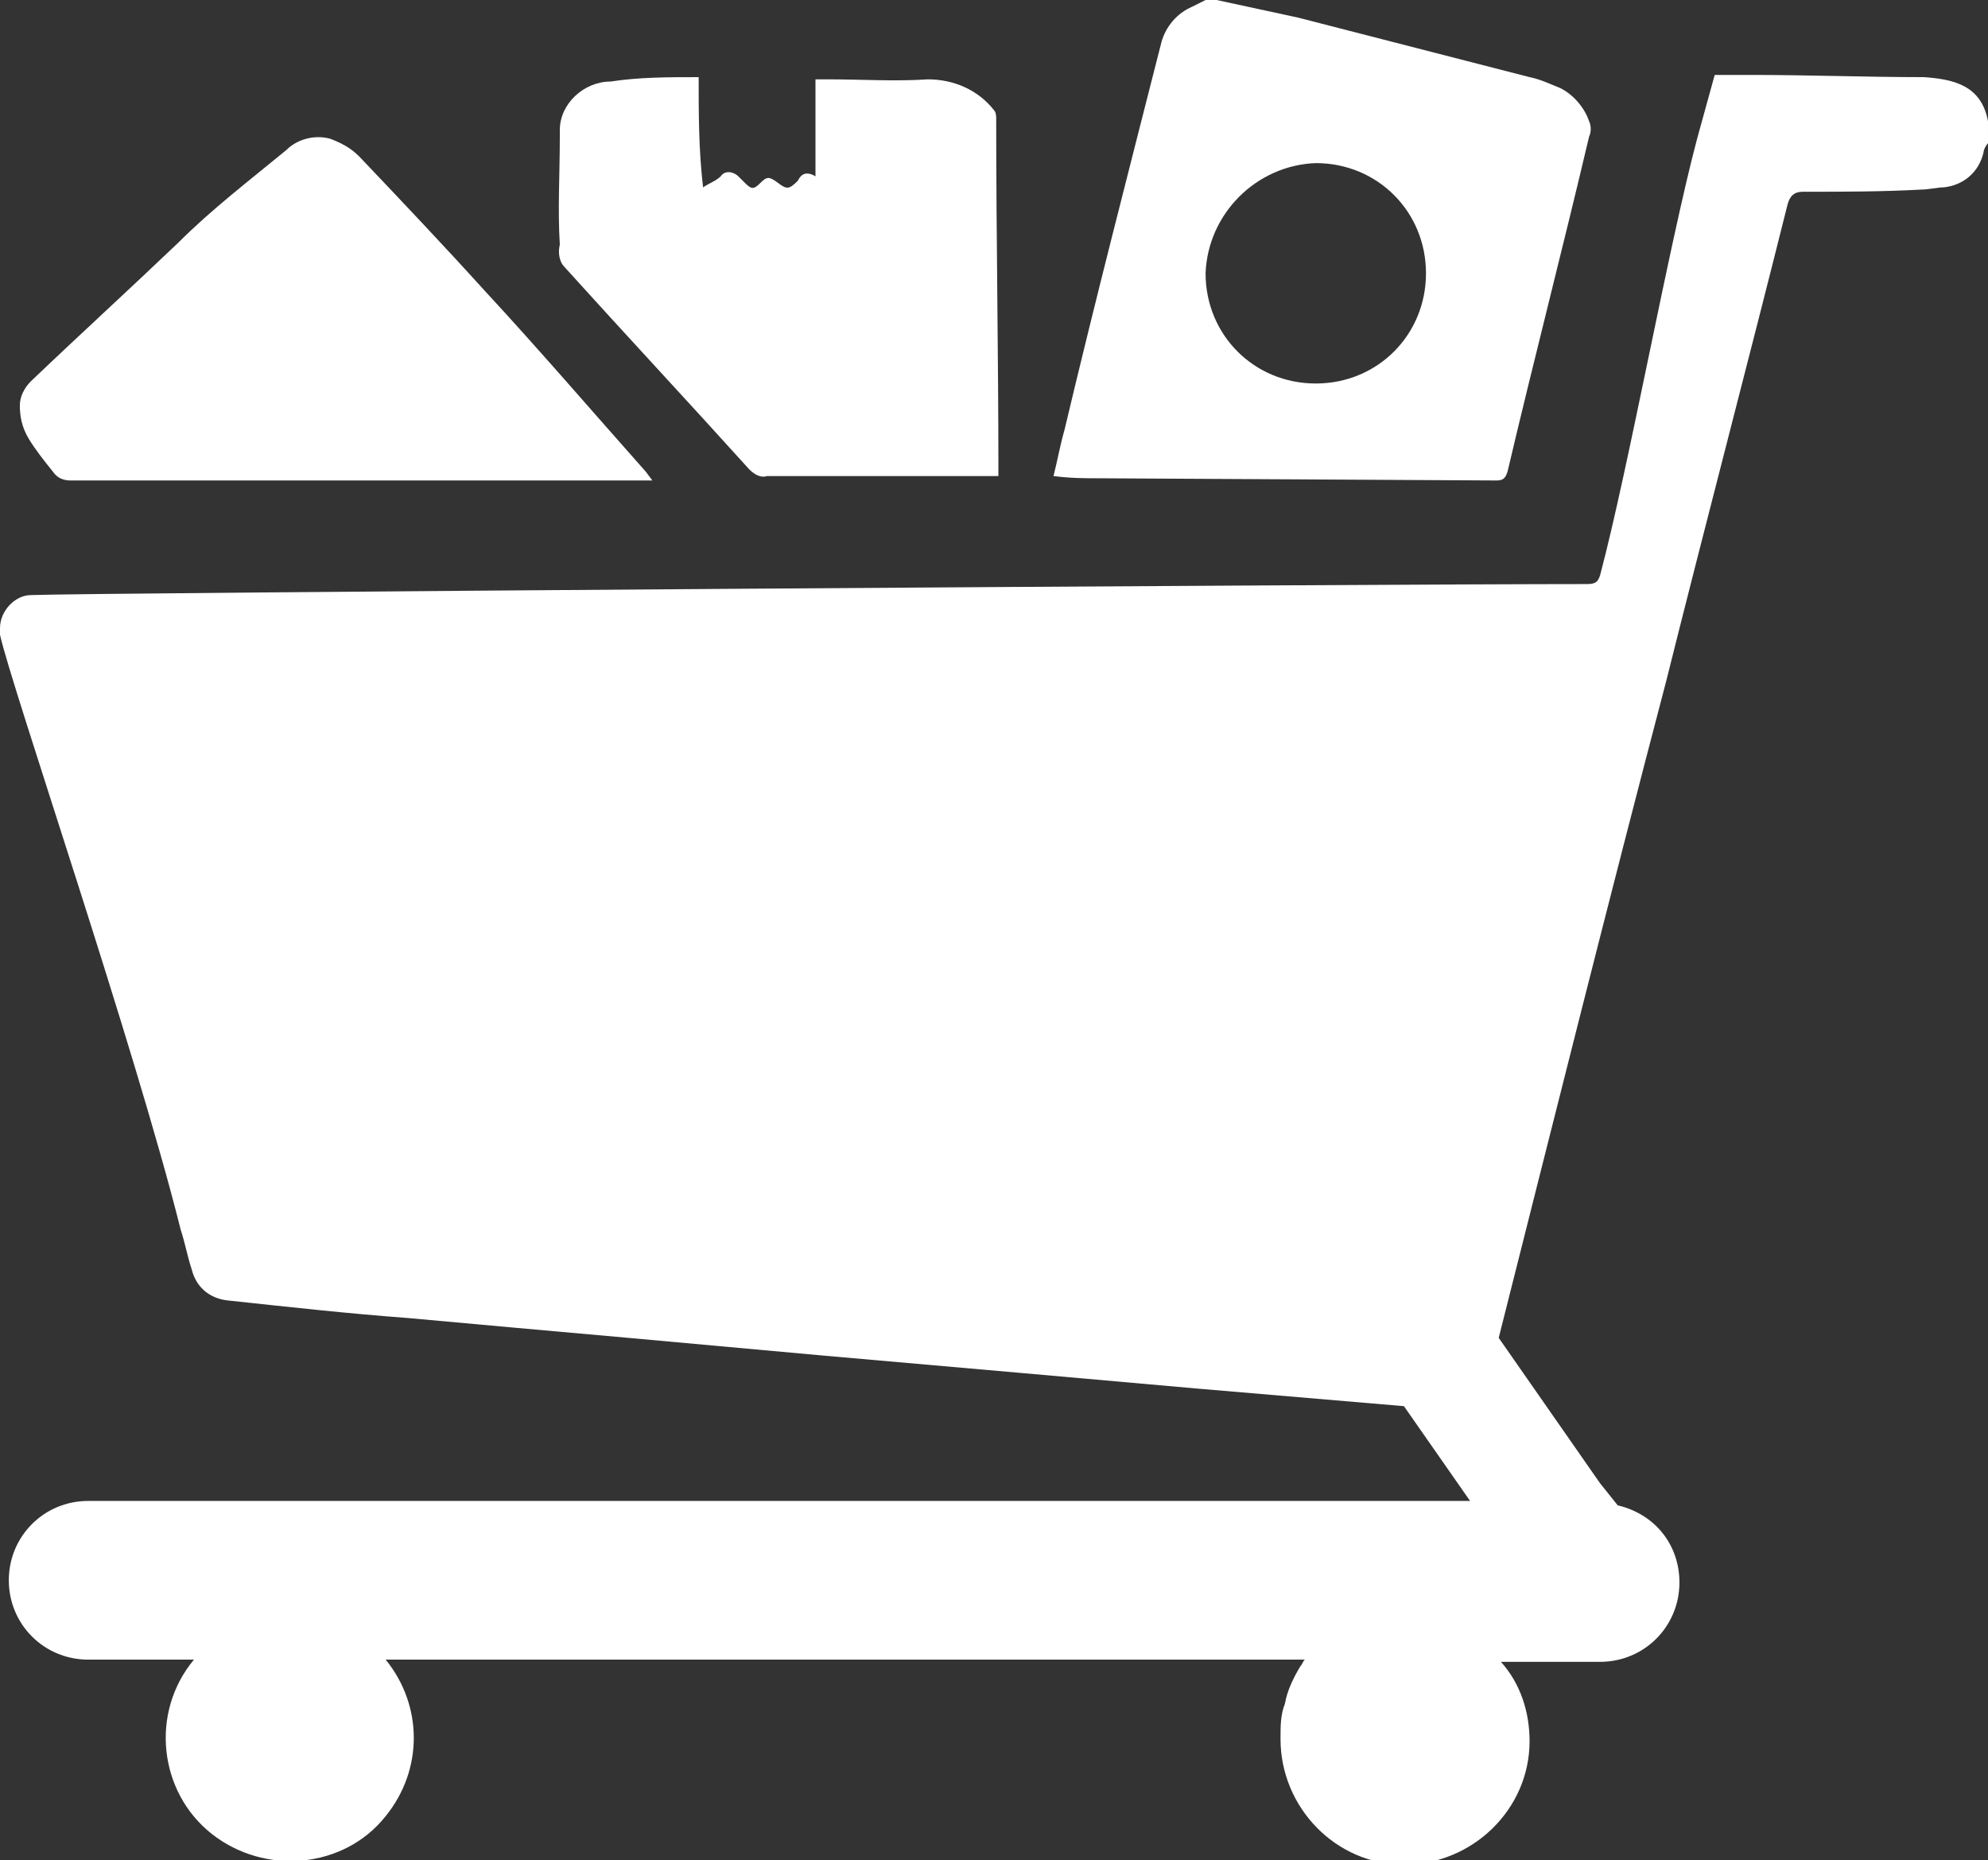
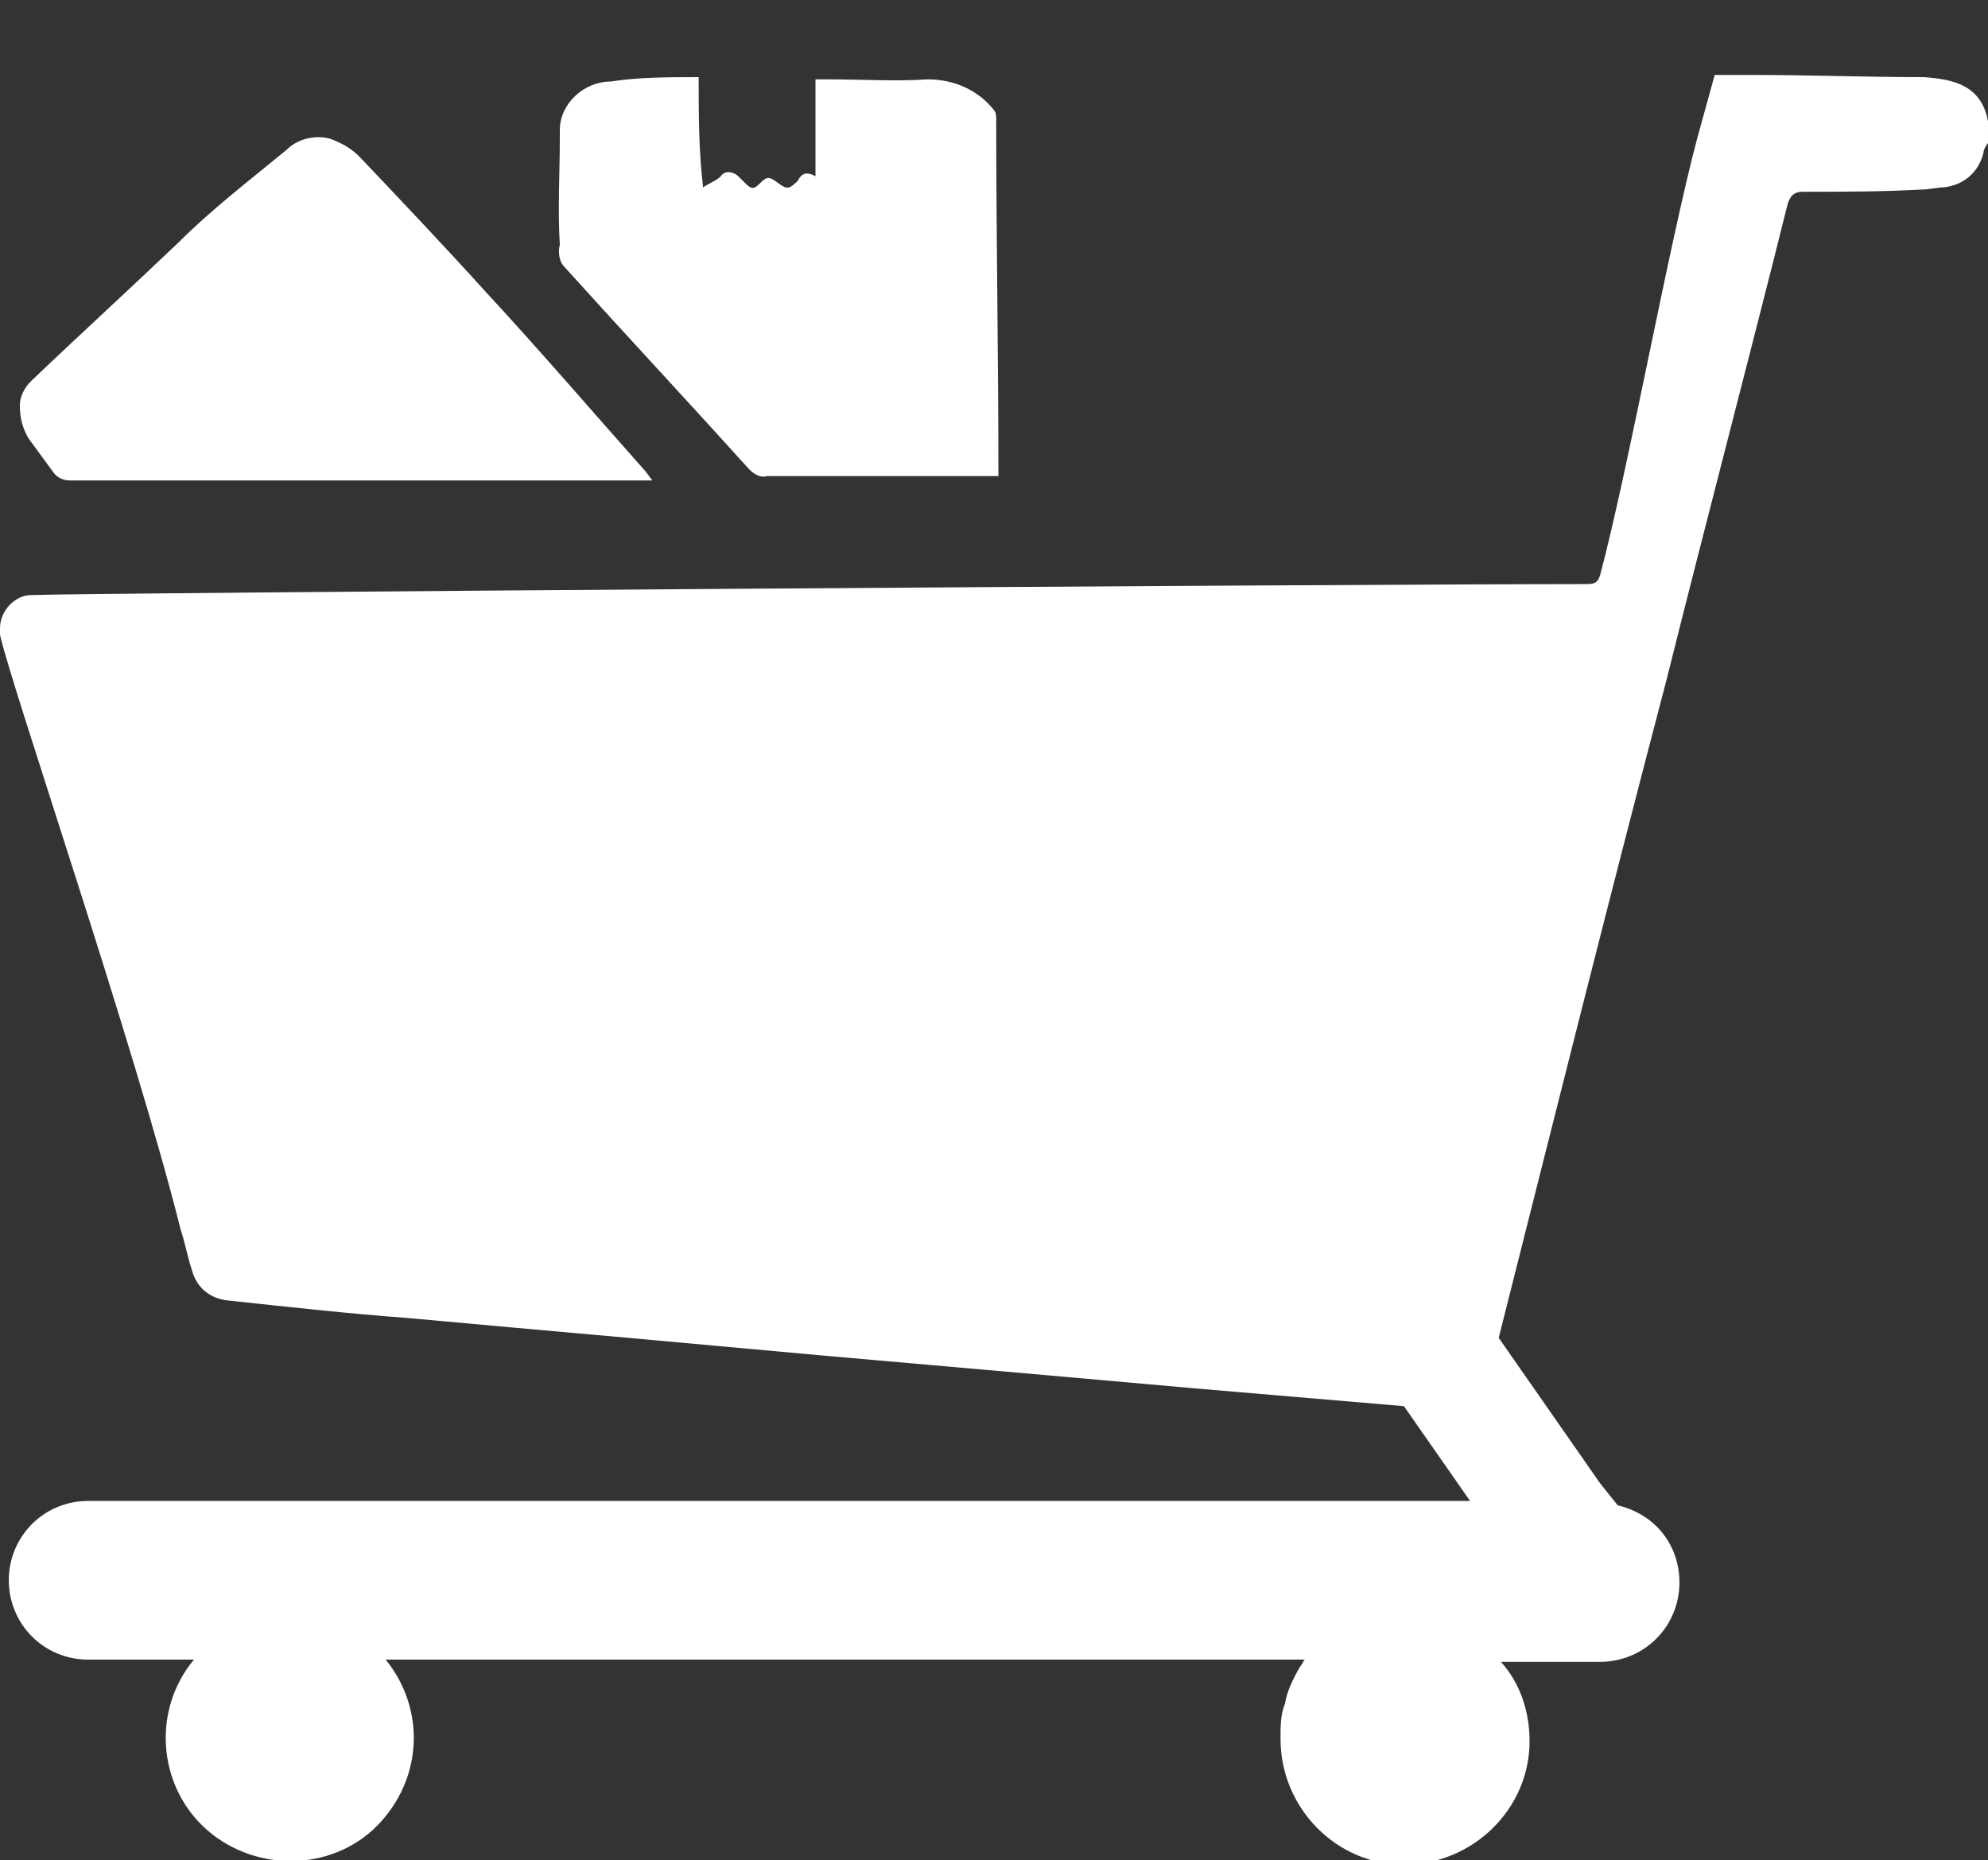
<svg xmlns="http://www.w3.org/2000/svg" version="1.1" id="Layer_1" x="0px" y="0px" width="90.2px" height="84.4px" viewBox="0 0 90.2 84.4" style="enable-background:new 0 0 90.2 84.4;" xml:space="preserve">
  <rect x="0" y="0" width="90.2" height="84.4" fill="#333333" stroke="none" />
  <style type="text/css">
	.st0{fill:#FFFFFF;}
</style>
-   <path class="st0" d="M67.9,21.8c0.3,0,0.4-0.1,0.5-0.4c1.2-5.1,2.5-10.1,3.7-15.2c0.1-0.2,0.1-0.5,0-0.7c-0.2-0.6-0.7-1.2-1.3-1.5  c-0.5-0.2-0.9-0.4-1.4-0.5c-3.5-0.9-7-1.8-10.5-2.7L55.2,0h-0.5l-0.6,0.3c-0.7,0.3-1.2,0.9-1.4,1.6c-1.5,5.9-3,11.7-4.4,17.6  c-0.2,0.7-0.3,1.3-0.5,2.1c0.8,0.1,1.4,0.1,2.1,0.1L67.9,21.8z M59.7,7.4c2.8,0,5,2.2,5,5s-2.2,5-5,5s-5-2.2-5-5  C54.8,9.7,57,7.5,59.7,7.4z" />
  <path class="st0" d="M87.3,3.5c-2.6,0-5.2-0.1-7.8-0.1h-1.7L77,6.3c-1.3,4.9-3.1,14.9-4.4,19.8c-0.1,0.3-0.2,0.4-0.6,0.4  c-10.1,0-68.6,0.4-70.6,0.5C0.7,27,0,27.7,0,28.5c0,0.1,0,0.2,0,0.3c0.5,2.3,6.1,18.6,8.2,27c0.2,0.6,0.3,1.2,0.5,1.8  c0.2,0.8,0.8,1.3,1.6,1.4c2.8,0.3,5.5,0.6,8.2,0.8c3.3,0.3,6.6,0.6,10,0.9l8.8,0.8l9.1,0.8l7.9,0.7l9.4,0.8l0,0l3,4.3H4  c-2,0-3.6,1.6-3.6,3.6l0,0c0,2,1.6,3.6,3.6,3.6h4.8c-2,2.4-1.6,6,0.8,7.9s6,1.6,7.9-0.8c1.7-2.1,1.7-5,0-7.1h41.7  c-0.1,0.1-0.1,0.2-0.2,0.3c-0.3,0.5-0.6,1.1-0.7,1.7c-0.2,0.5-0.2,1-0.2,1.6c0,3.1,2.5,5.7,5.6,5.7c3.1,0,5.7-2.5,5.7-5.6  c0-1.3-0.4-2.6-1.3-3.6h4.5c2,0,3.6-1.6,3.6-3.6l0,0c0-1.7-1.1-3.1-2.8-3.5l-0.8-1l-4.6-6.6c2.5-9.9,5-19.9,7.6-29.8  c1.8-7.2,3.7-14.4,5.5-21.6c0.1-0.4,0.3-0.6,0.7-0.6c1.8,0,3.6,0,5.4-0.1c0.3,0,0.7-0.1,1-0.1c0.9-0.1,1.6-0.7,1.8-1.6  c0-0.1,0.1-0.3,0.2-0.4V5.5C89.9,3.9,88.7,3.6,87.3,3.5z" />
  <path class="st0" d="M25.6,12.1c2.8,3.1,5.6,6.1,8.4,9.2c0.2,0.2,0.5,0.4,0.8,0.3h10.5c0-0.1,0-0.2,0-0.2c0-5.3-0.1-10.7-0.1-16  c0-0.1,0-0.3-0.1-0.4c-0.7-0.9-1.8-1.4-3-1.4c-1.5,0.1-3,0-4.5,0H37v4.4c-0.5-0.3-0.7,0-0.8,0.2c-0.4,0.4-0.5,0.4-0.9,0.1  s-0.5-0.3-0.8,0s-0.4,0.3-0.7,0s-0.2-0.2-0.3-0.3c-0.2-0.2-0.6-0.3-0.8,0c0,0,0,0,0,0c-0.2,0.2-0.5,0.3-0.8,0.5  c-0.2-1.7-0.2-3.3-0.2-5c-1.4,0-2.7,0-4,0.2c-1.2,0-2.3,1-2.3,2.2c0,0.1,0,0.2,0,0.3c0,1.7-0.1,3.3,0,4.9  C25.3,11.5,25.4,11.9,25.6,12.1z" />
-   <path class="st0" d="M2.4,21.4c0.2,0.3,0.5,0.4,0.8,0.4h26.4l-0.3-0.4c-2.4-2.7-4.8-5.5-7.3-8.2c-1.9-2.1-3.8-4.1-5.7-6.1  c-0.4-0.4-0.8-0.6-1.3-0.8c-0.7-0.2-1.5,0-2,0.5C11.3,8.2,9.6,9.5,8.1,11c-2.2,2.1-4.5,4.2-6.7,6.3c-0.3,0.3-0.5,0.7-0.5,1.1  c0,0.5,0.1,1,0.4,1.5C1.6,20.4,2,20.9,2.4,21.4z" />
+   <path class="st0" d="M2.4,21.4c0.2,0.3,0.5,0.4,0.8,0.4h26.4l-0.3-0.4c-2.4-2.7-4.8-5.5-7.3-8.2c-1.9-2.1-3.8-4.1-5.7-6.1  c-0.4-0.4-0.8-0.6-1.3-0.8c-0.7-0.2-1.5,0-2,0.5C11.3,8.2,9.6,9.5,8.1,11c-2.2,2.1-4.5,4.2-6.7,6.3c-0.3,0.3-0.5,0.7-0.5,1.1  c0,0.5,0.1,1,0.4,1.5z" />
</svg>